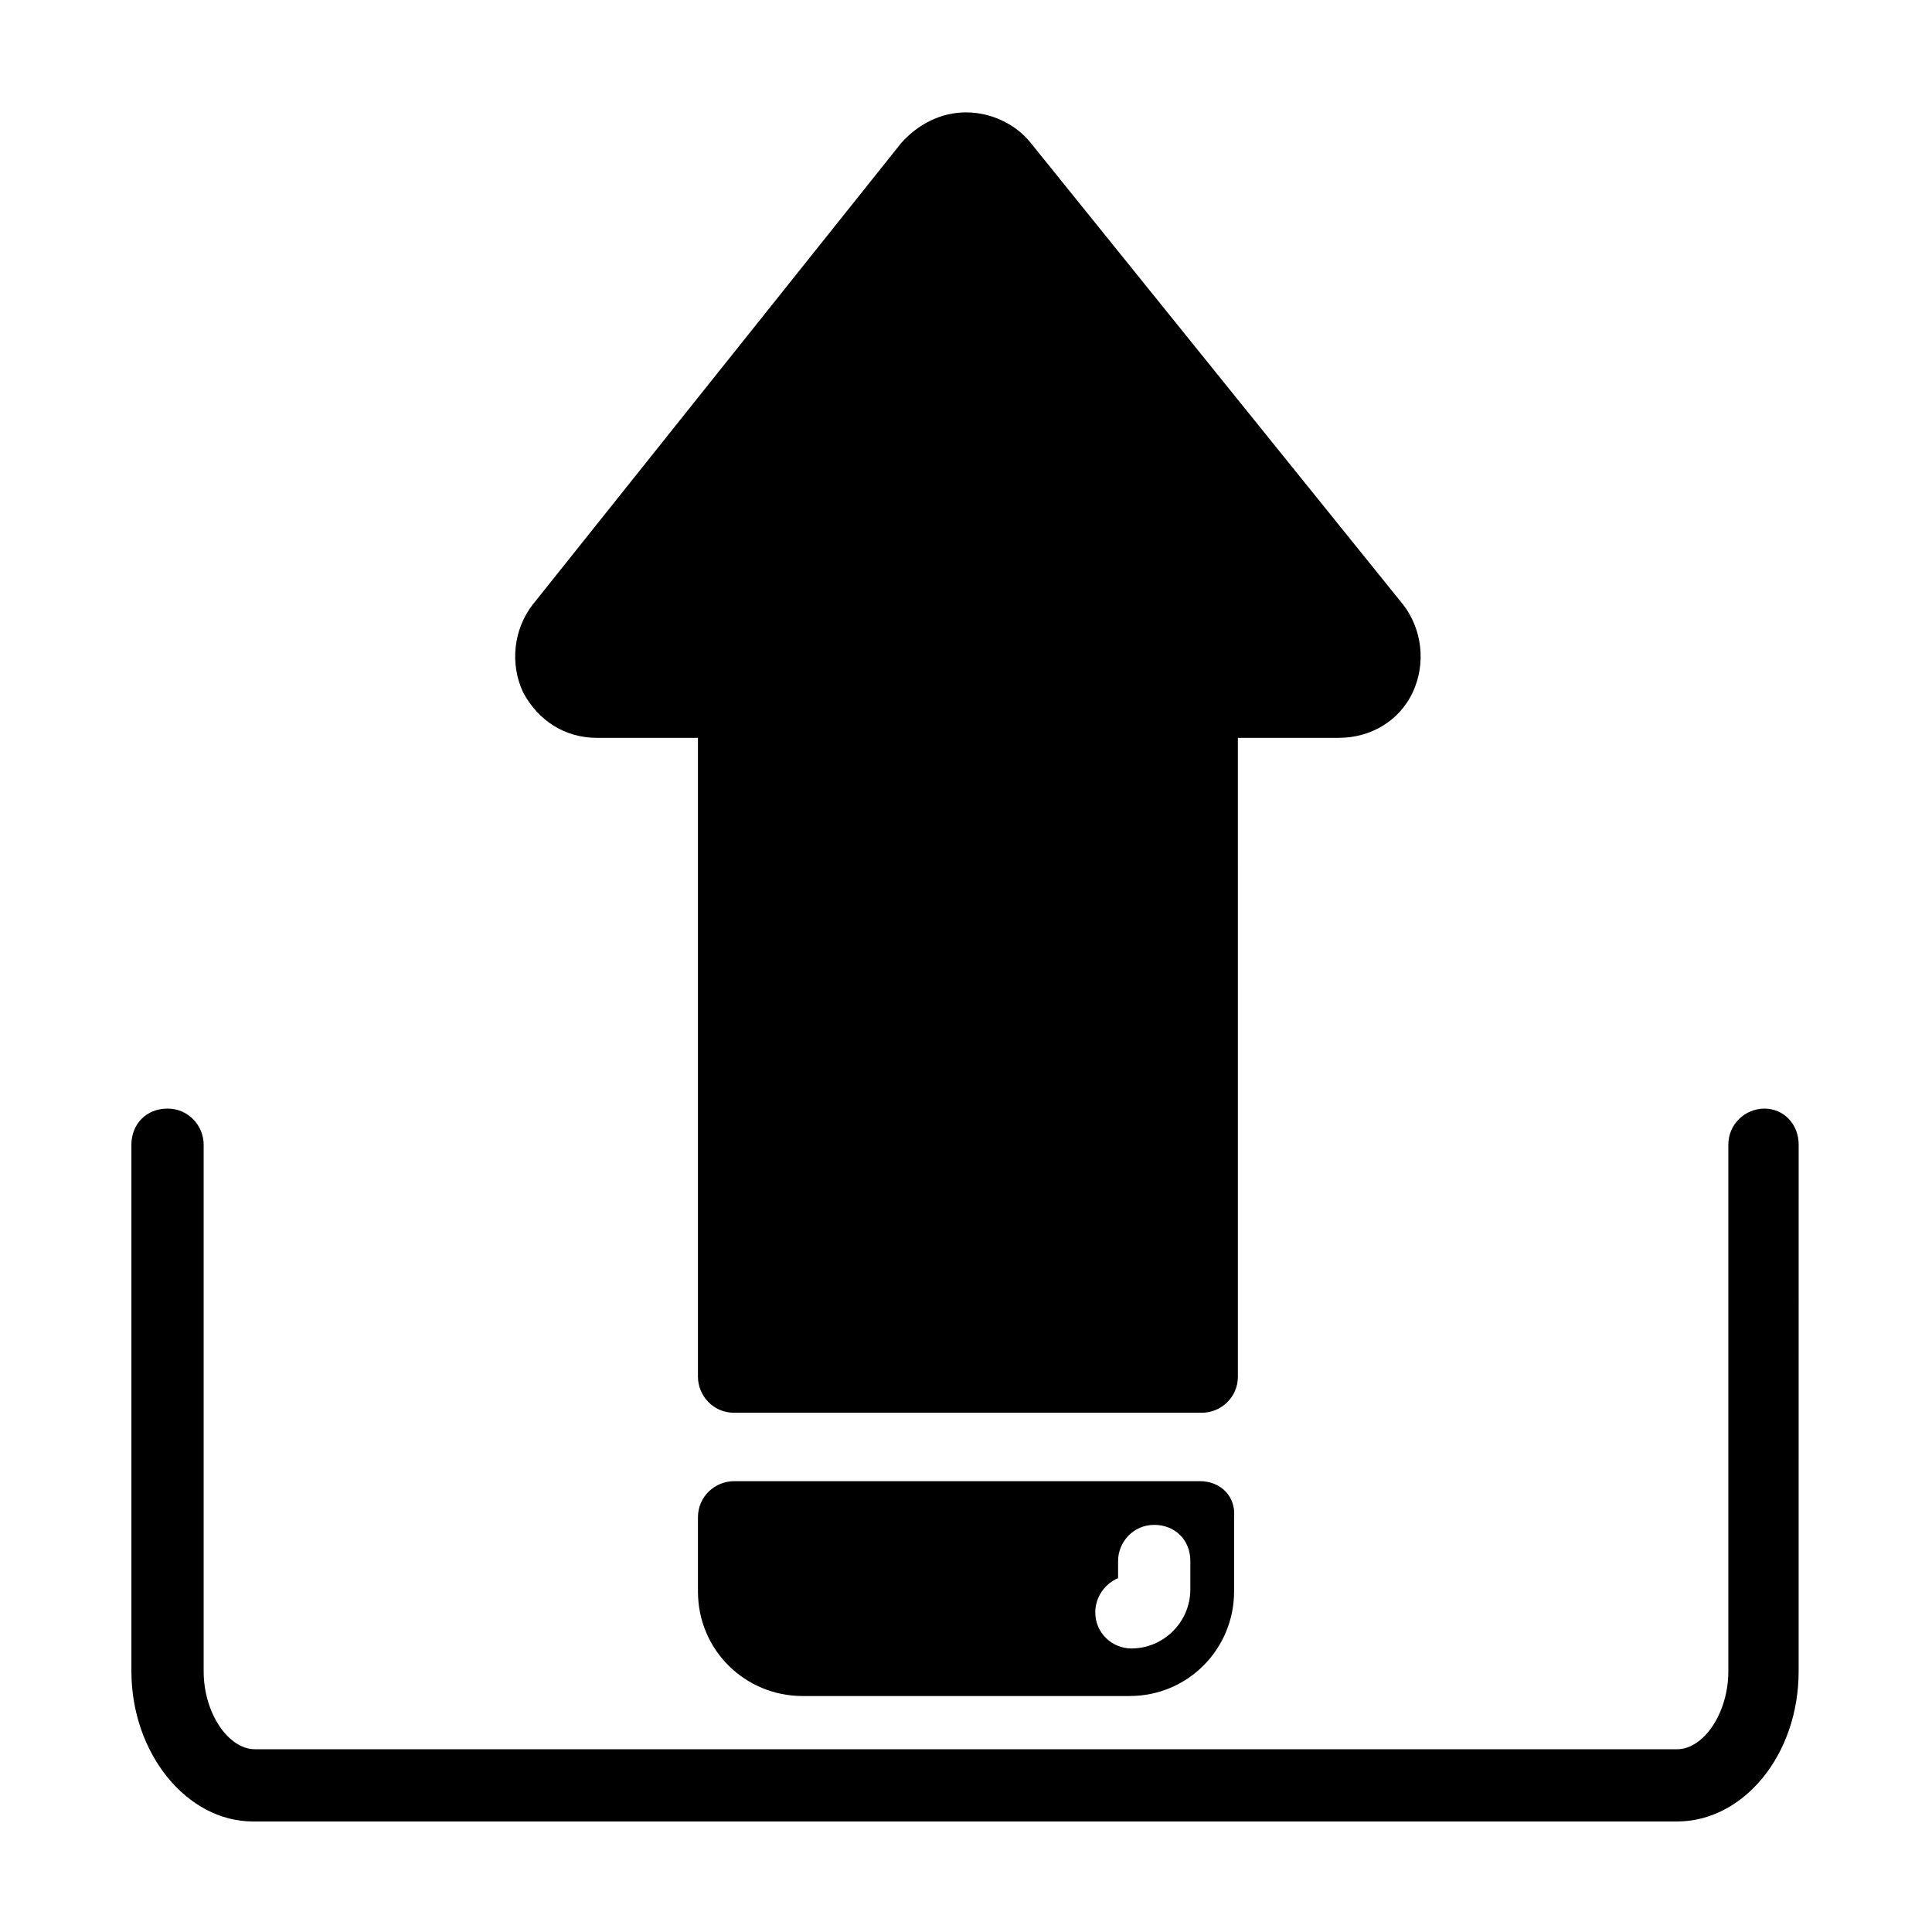
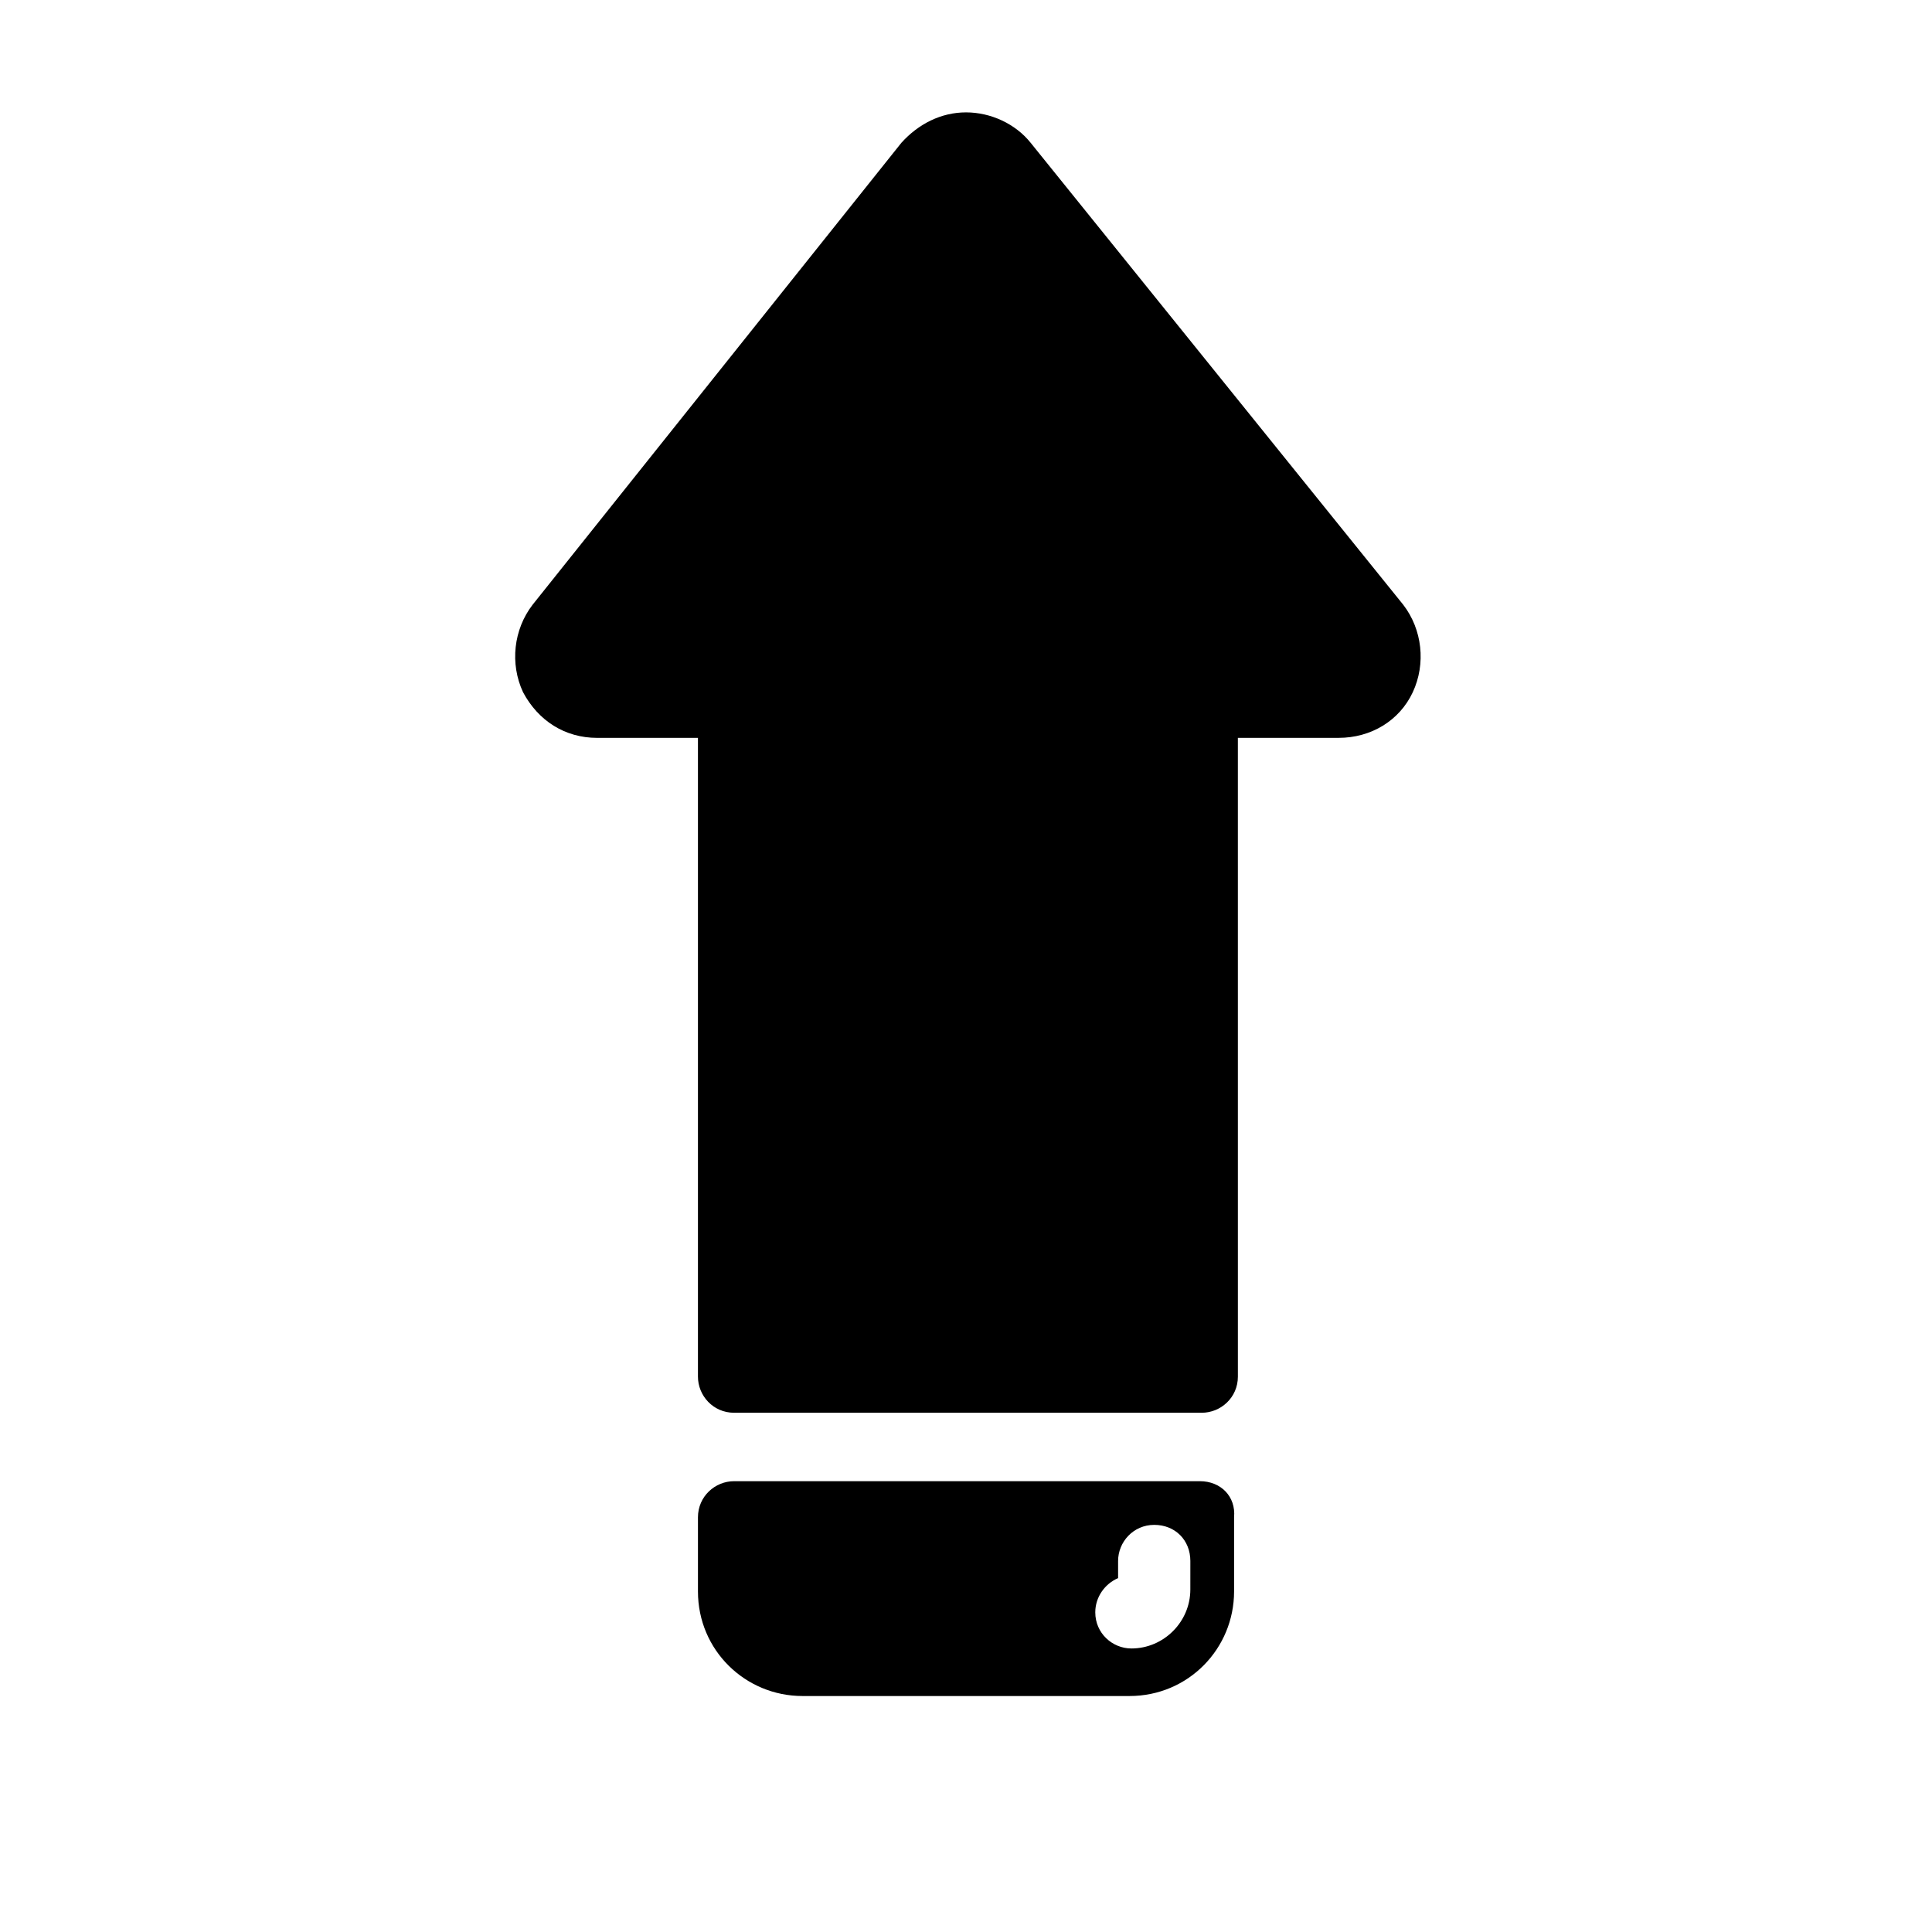
<svg xmlns="http://www.w3.org/2000/svg" fill="#000000" width="800px" height="800px" version="1.1" viewBox="144 144 512 512">
  <g>
-     <path d="m611.6 437.79c-5.039 0-9.574 4.031-9.574 9.574v139.55c0 11.082-6.551 20.656-13.602 20.656l-376.85-0.004c-7.055 0-13.602-9.574-13.602-20.656v-139.55c0-5.039-4.031-9.574-9.574-9.574-5.543 0-9.574 4.031-9.574 9.574v139.55c0 21.664 14.609 39.801 32.242 39.801h377.35c17.633 0 32.242-17.633 32.242-39.801l0.008-139.55c0-5.539-4.031-9.57-9.07-9.57z" />
    <path d="m302.26 339.54h26.703v169.28c0 5.039 4.031 9.574 9.574 9.574h123.94c5.039 0 9.574-4.031 9.574-9.574l-0.004-169.28h26.703c8.566 0 16.121-4.535 19.648-12.09 3.527-7.559 2.519-16.625-2.519-23.176l-98.746-122.43c-4.031-5.039-10.578-8.062-17.129-8.062s-12.594 3.023-17.129 8.062l-97.742 122.43c-5.039 6.551-6.047 15.617-2.519 23.176 4.031 7.559 11.086 12.094 19.648 12.094z" />
    <path d="m461.97 536.53h-123.43c-5.039 0-9.574 4.031-9.574 9.574v19.648c0 15.617 12.594 27.711 27.711 27.711h86.656c15.617 0 27.711-12.594 27.711-27.711v-19.648c0.5-5.543-3.531-9.574-9.07-9.574zm-2.519 28.715c0 8.566-7.055 15.617-15.617 15.617-5.039 0-9.574-4.031-9.574-9.574 0-4.031 2.519-7.559 6.047-9.07v-4.535c0-5.039 4.031-9.574 9.574-9.574 5.543 0 9.574 4.031 9.574 9.574z" />
  </g>
</svg>